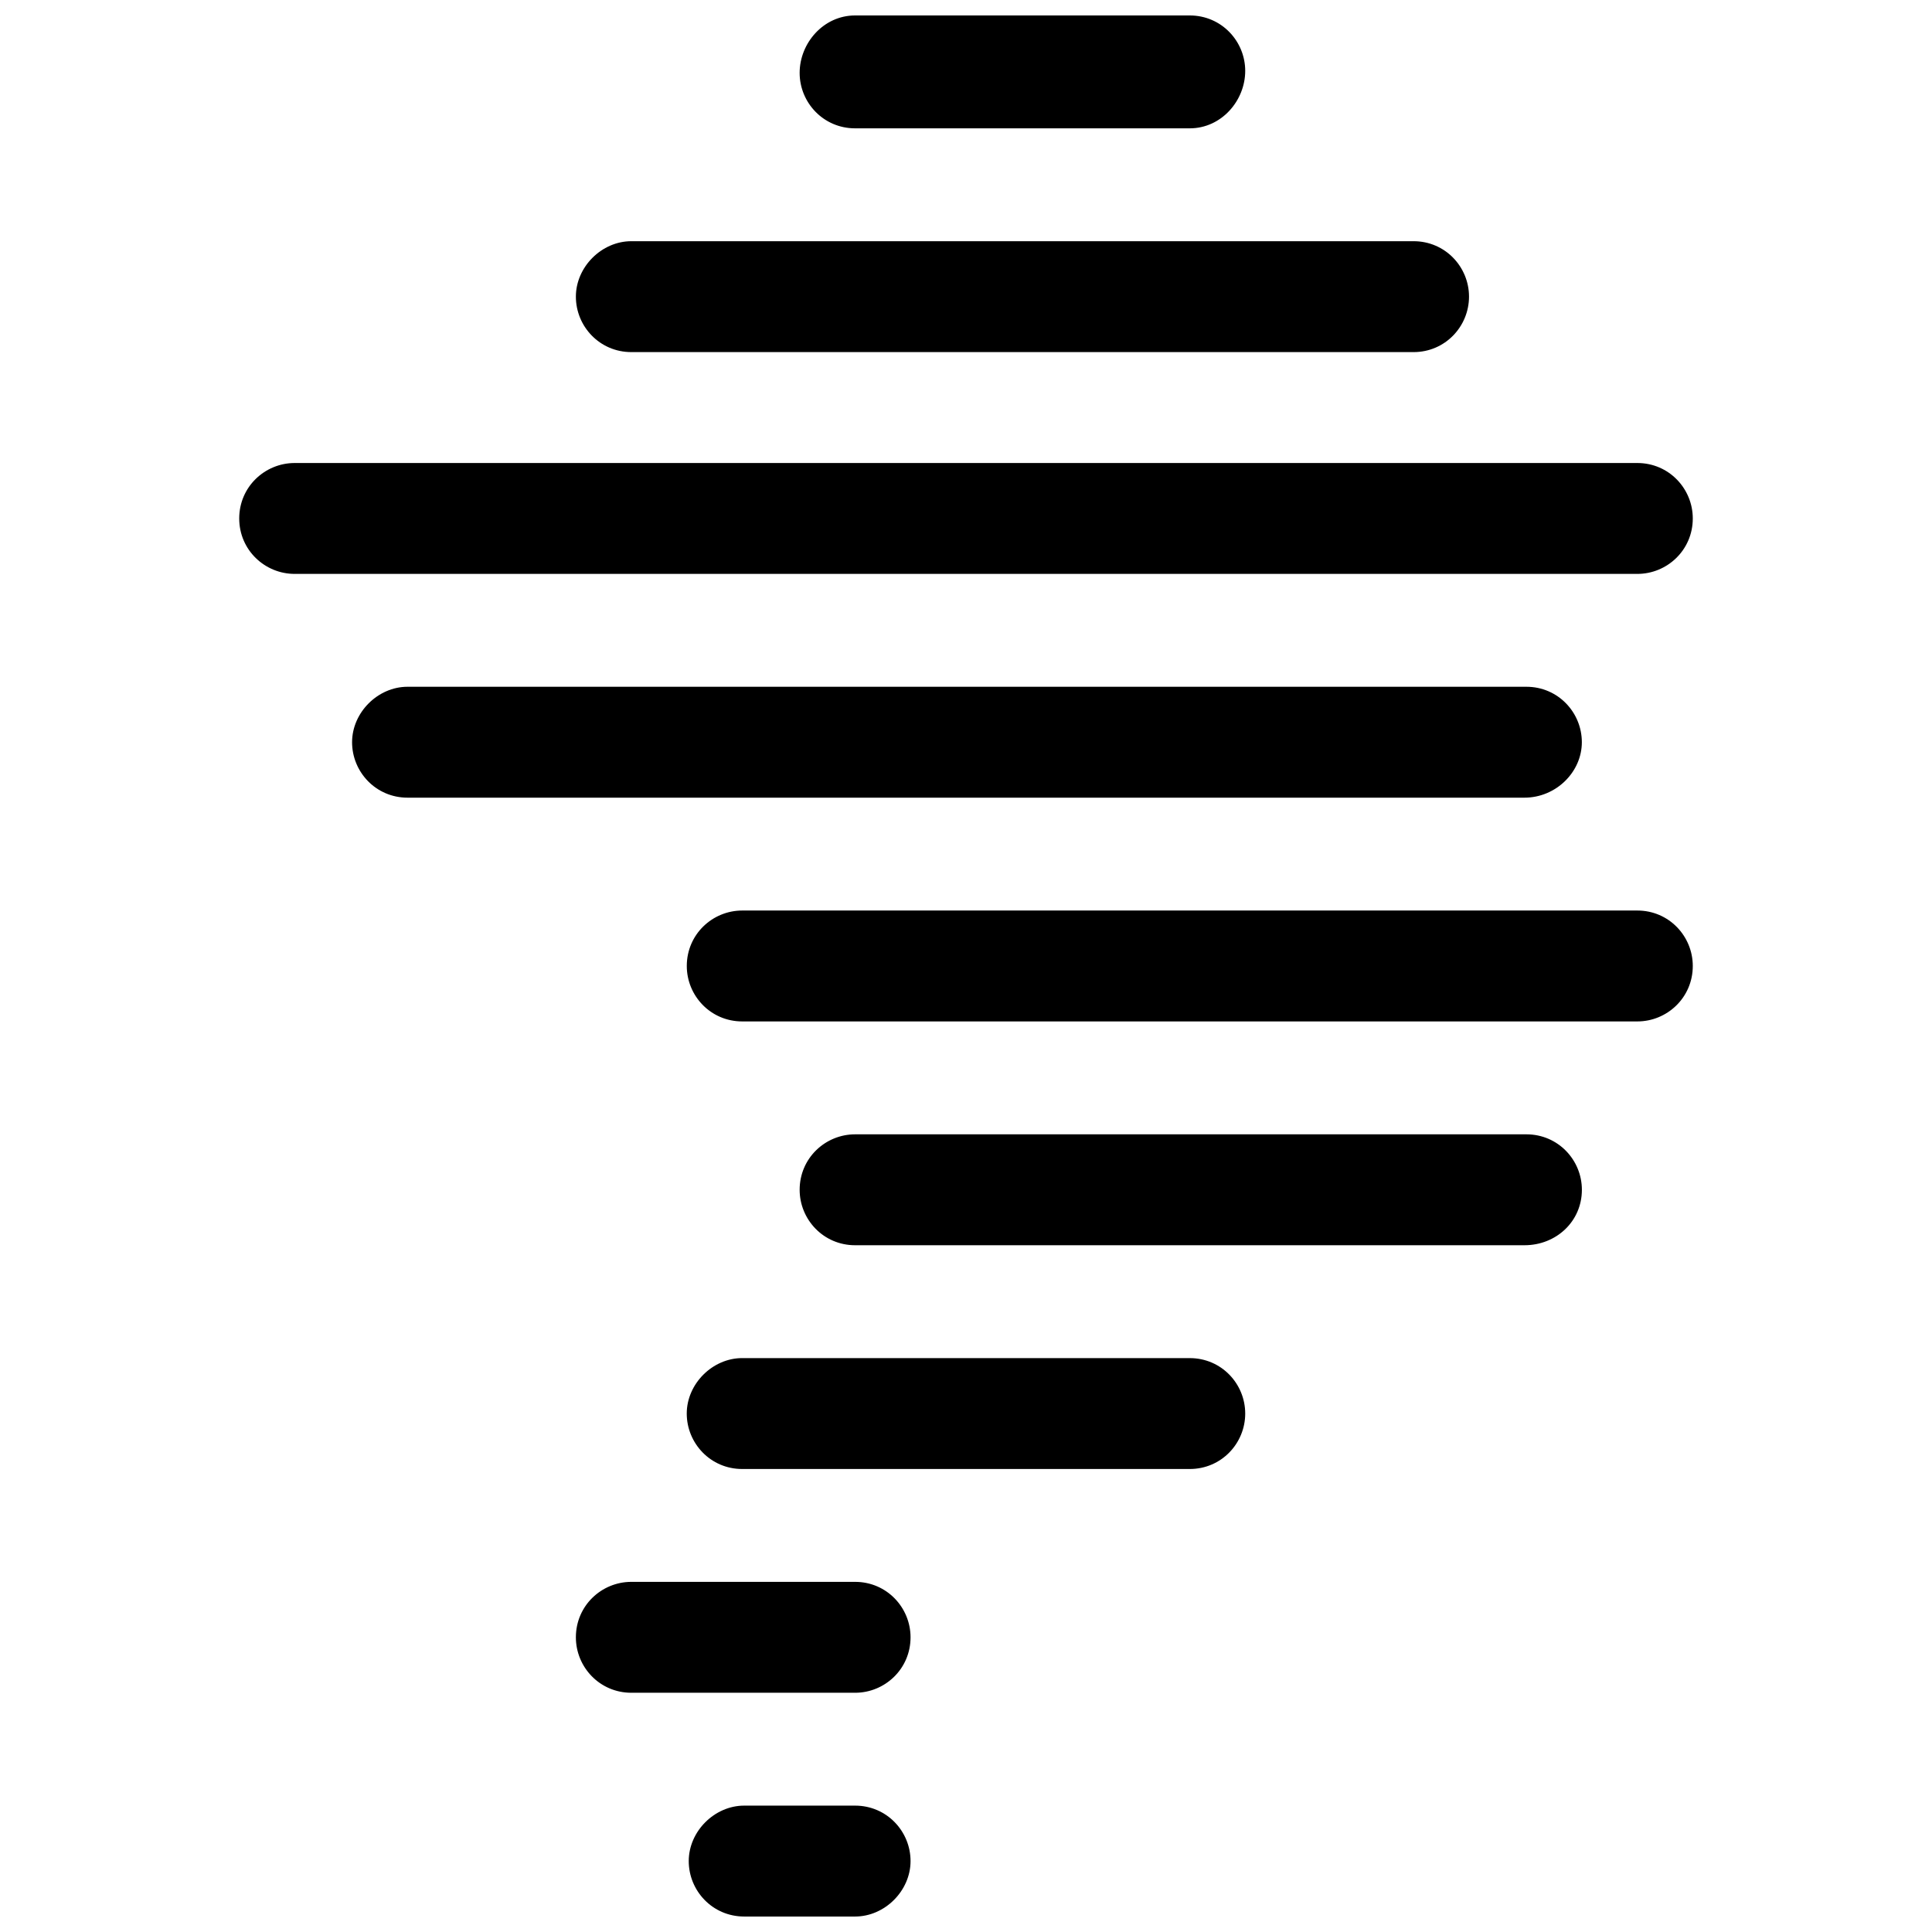
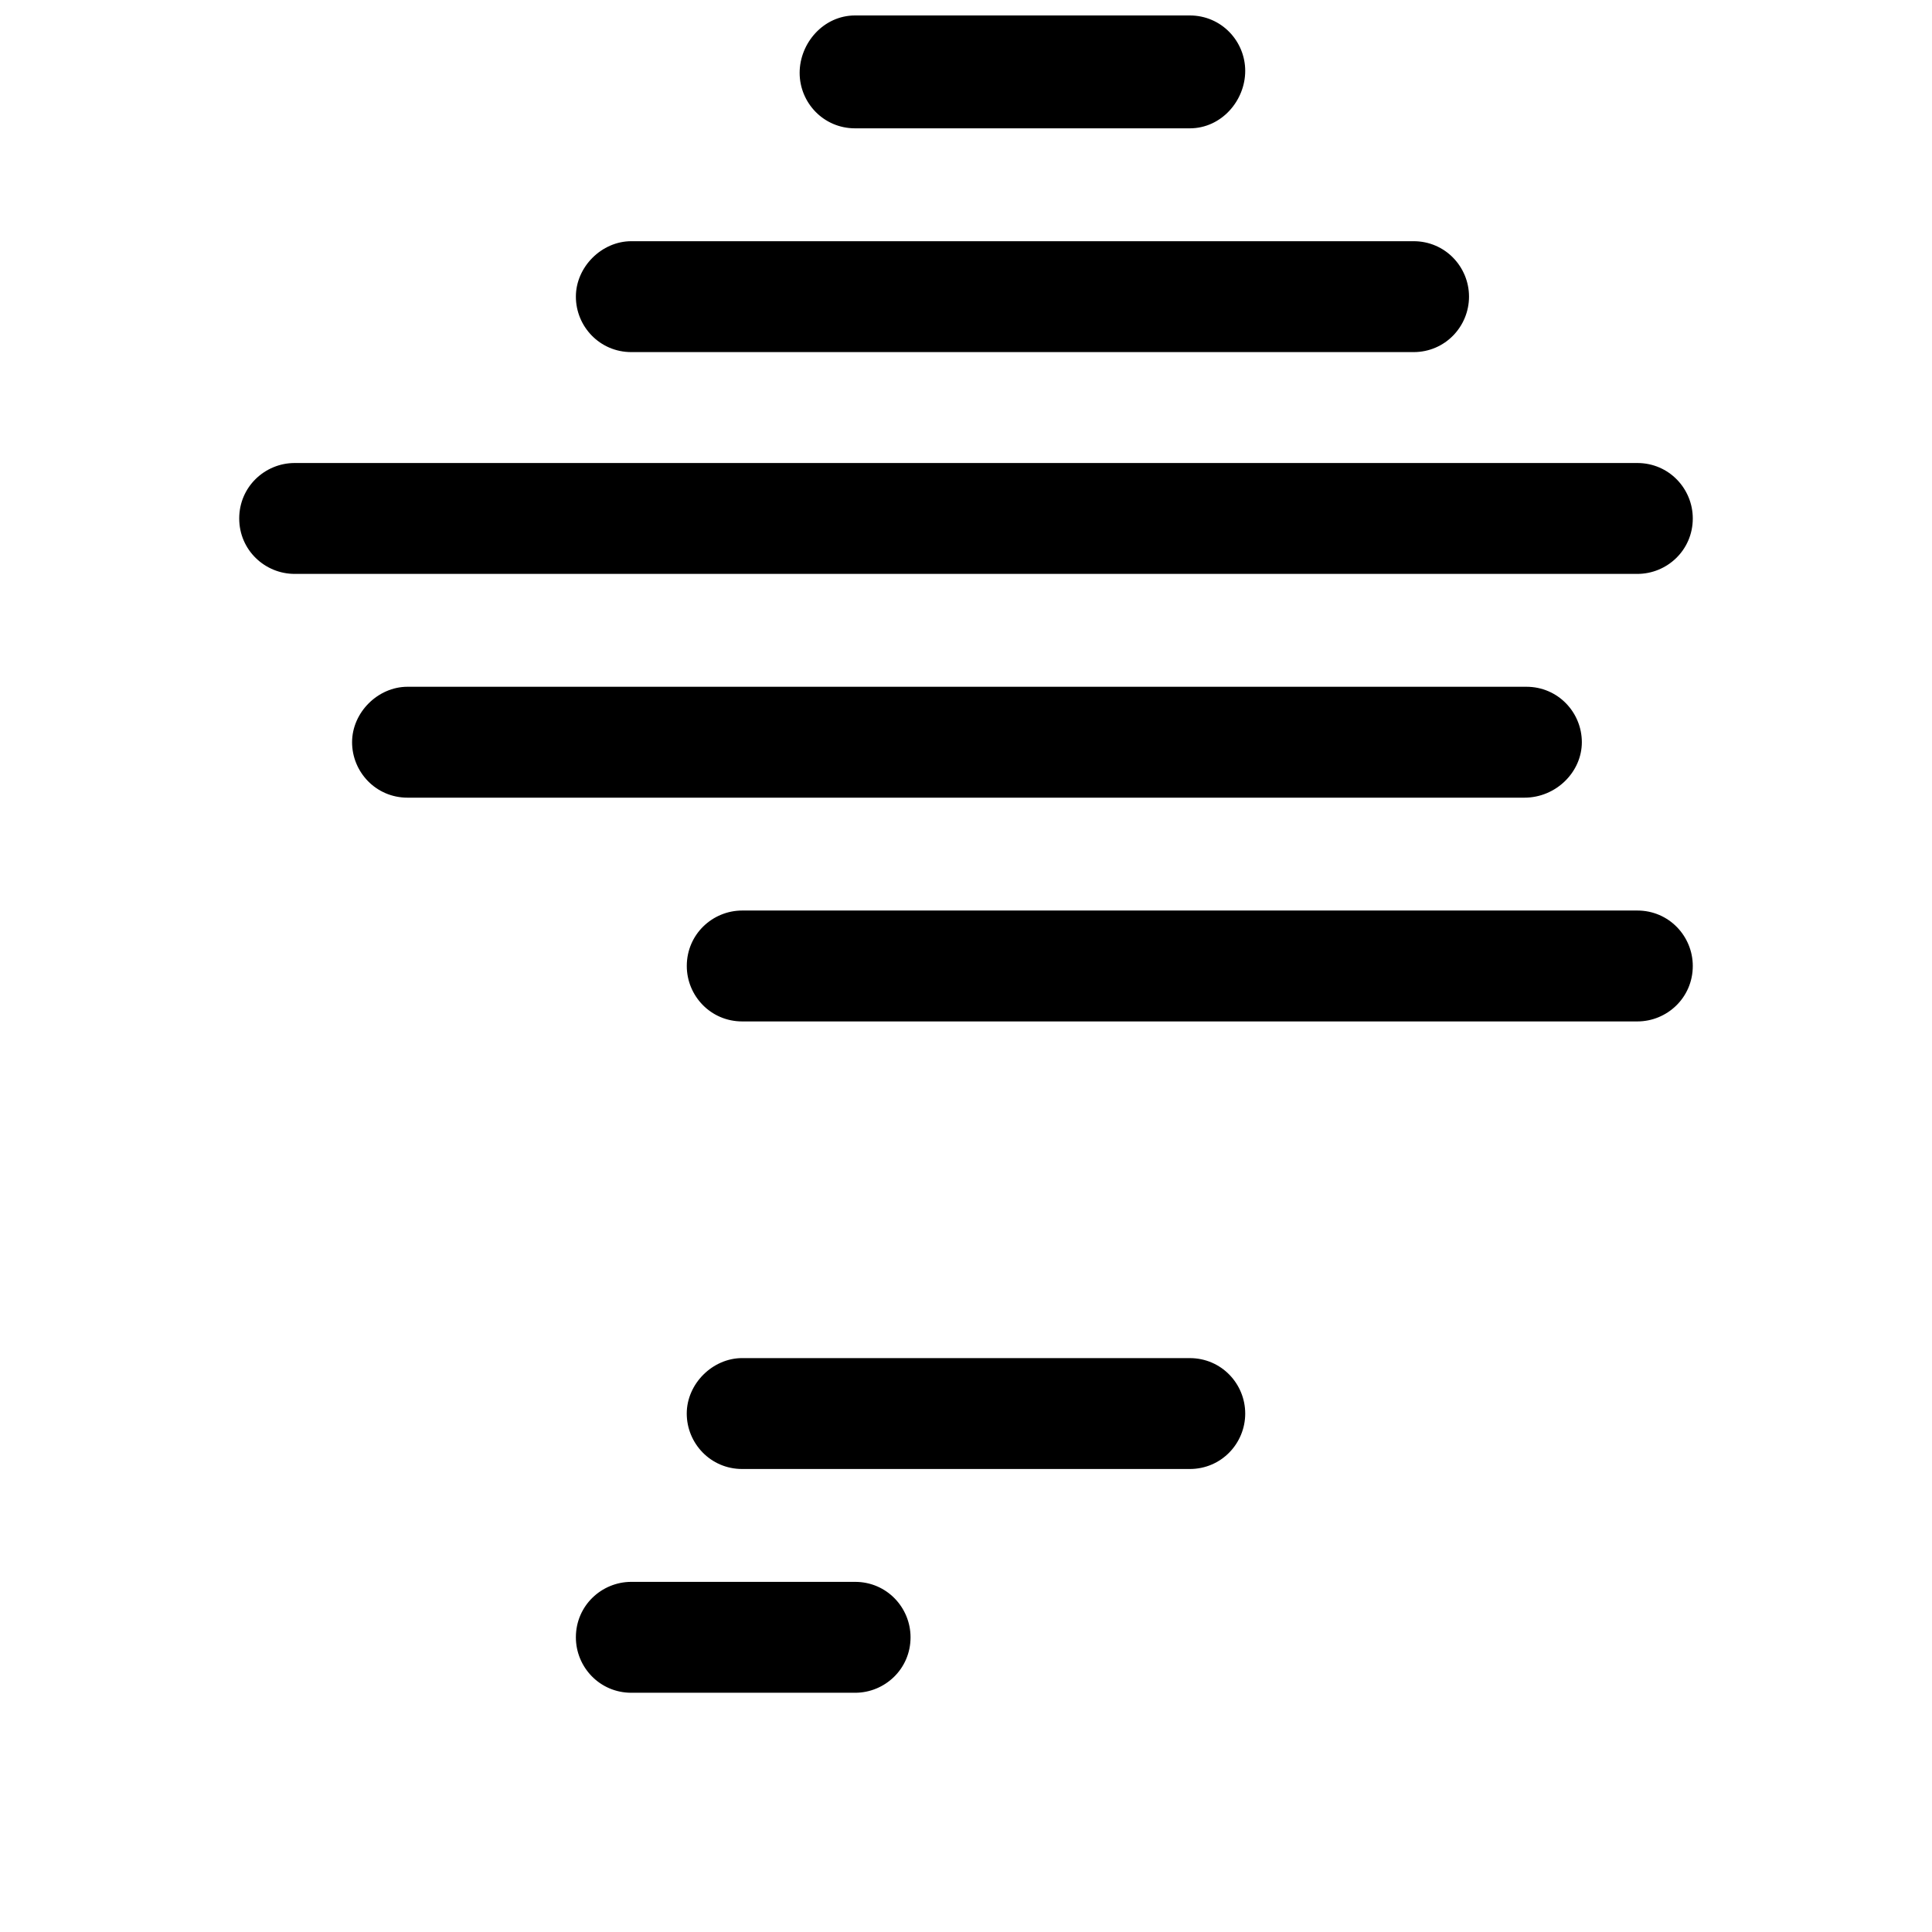
<svg xmlns="http://www.w3.org/2000/svg" width="800px" height="800px" version="1.1" viewBox="144 144 512 512">
  <defs>
    <clipPath id="b">
      <path d="m326 622h60v29.902h-60z" />
    </clipPath>
    <clipPath id="a">
      <path d="m355 148.09h119v30.906h-119z" />
    </clipPath>
  </defs>
  <g clip-path="url(#b)">
-     <path d="m370.61 651.9h-29.391c-8.398 0-14.695-6.824-14.695-14.695 0-7.871 6.824-14.695 14.695-14.695h29.391c8.398 0 14.695 6.824 14.695 14.695 0 7.875-6.824 14.695-14.695 14.695z" />
-   </g>
+     </g>
  <path d="m370.61 592.6h-59.301c-8.398 0-14.695-6.824-14.695-14.695 0-8.398 6.824-14.695 14.695-14.695h59.301c8.398 0 14.695 6.824 14.695 14.695 0 8.398-6.824 14.695-14.695 14.695z" />
  <path d="m459.3 533.3h-118.61c-8.398 0-14.695-6.824-14.695-14.695 0-7.871 6.824-14.695 14.695-14.695l118.61 0.004c8.398 0 14.695 6.824 14.695 14.695 0 7.871-6.297 14.691-14.695 14.691z" />
-   <path d="m547.99 474h-177.38c-8.398 0-14.695-6.824-14.695-14.695 0-8.398 6.824-14.695 14.695-14.695h177.91c8.398 0 14.695 6.824 14.695 14.695 0 8.398-6.82 14.695-15.219 14.695z" />
  <path d="m577.91 414.69h-237.21c-8.398 0-14.695-6.824-14.695-14.695 0-8.398 6.824-14.695 14.695-14.695h237.21c8.398 0 14.695 6.824 14.695 14.695 0 8.398-6.824 14.695-14.695 14.695z" />
  <path d="m547.99 355.39h-295.99c-8.398 0-14.695-6.824-14.695-14.695 0-7.871 6.824-14.695 14.695-14.695h296.51c8.398 0 14.695 6.824 14.695 14.695 0 7.871-6.82 14.695-15.219 14.695z" />
  <path d="m577.91 296.09h-355.82c-7.871 0-14.695-6.297-14.695-14.691 0-8.398 6.824-14.695 14.695-14.695h355.82c8.398 0 14.695 6.824 14.695 14.695 0 8.395-6.824 14.691-14.695 14.691z" />
  <path d="m518.61 237.31h-207.3c-8.398 0-14.695-6.824-14.695-14.695 0-7.871 6.824-14.695 14.695-14.695h207.3c8.398 0 14.695 6.824 14.695 14.695-0.004 7.875-6.301 14.695-14.695 14.695z" />
  <g clip-path="url(#a)">
    <path d="m459.3 178.01h-88.691c-8.398 0-14.695-6.824-14.695-14.695s6.297-15.219 14.695-15.219h88.691c8.398 0 14.695 6.824 14.695 14.695 0 7.871-6.297 15.219-14.695 15.219z" />
  </g>
</svg>